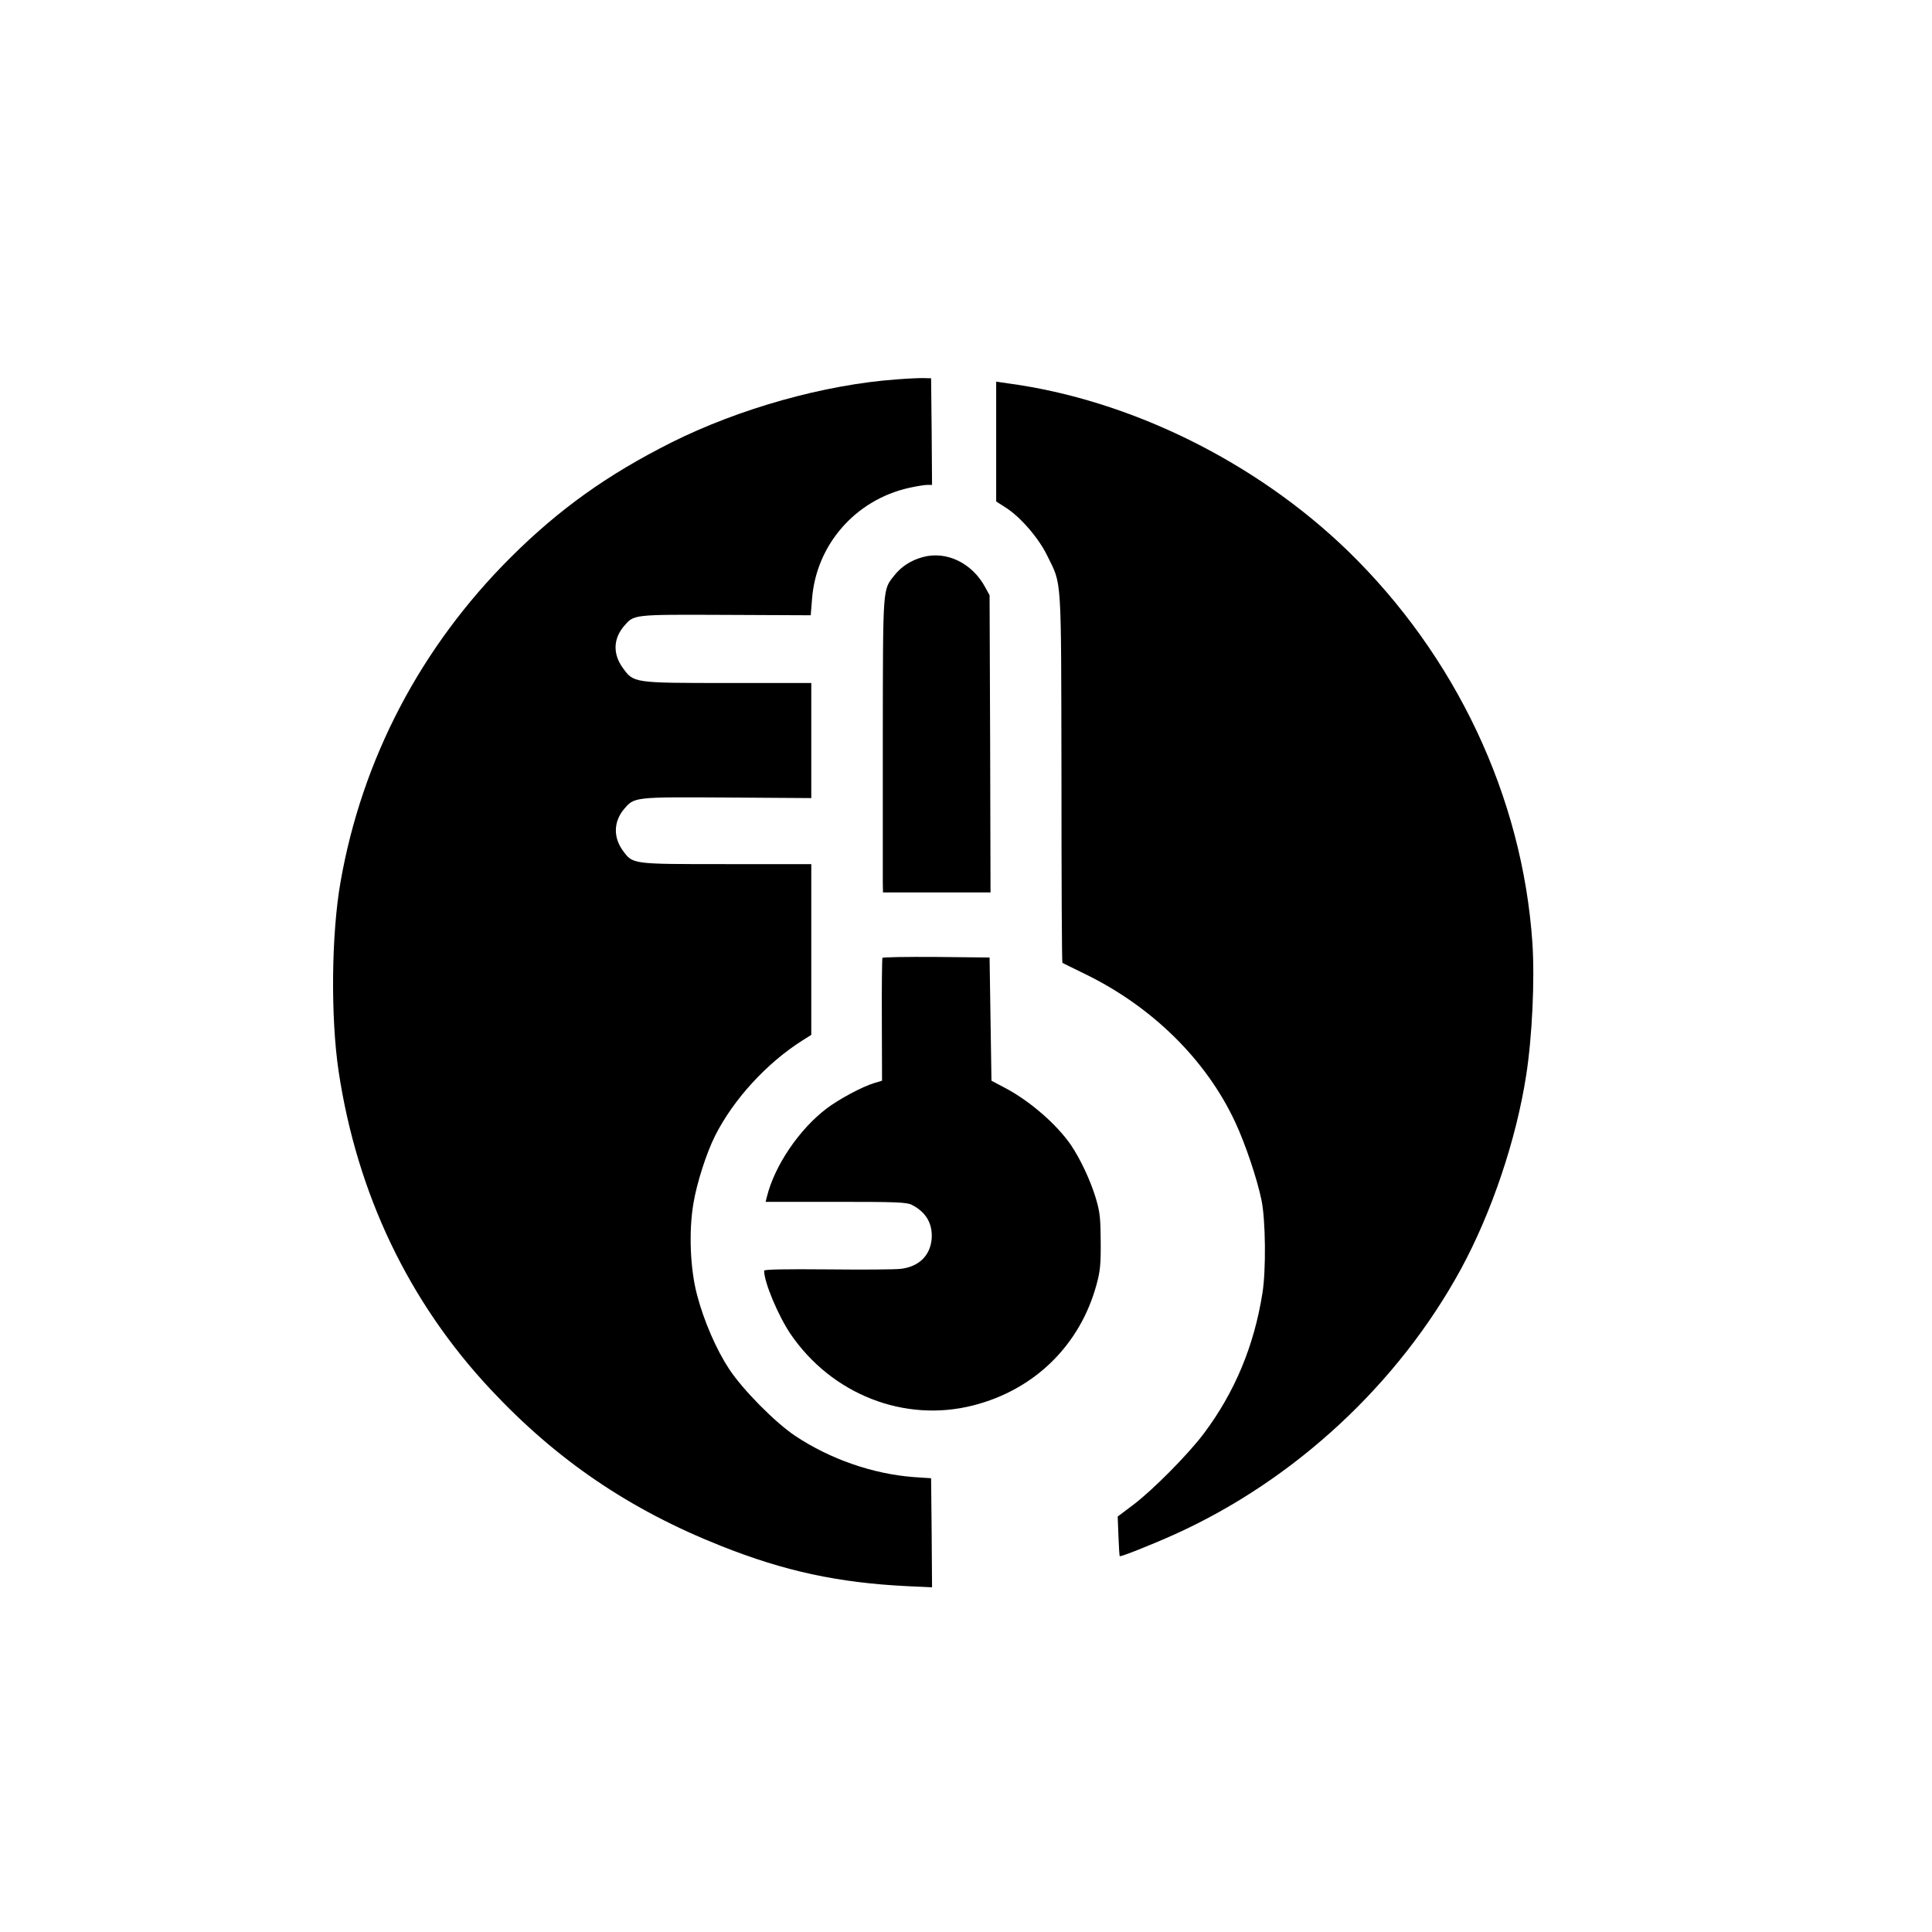
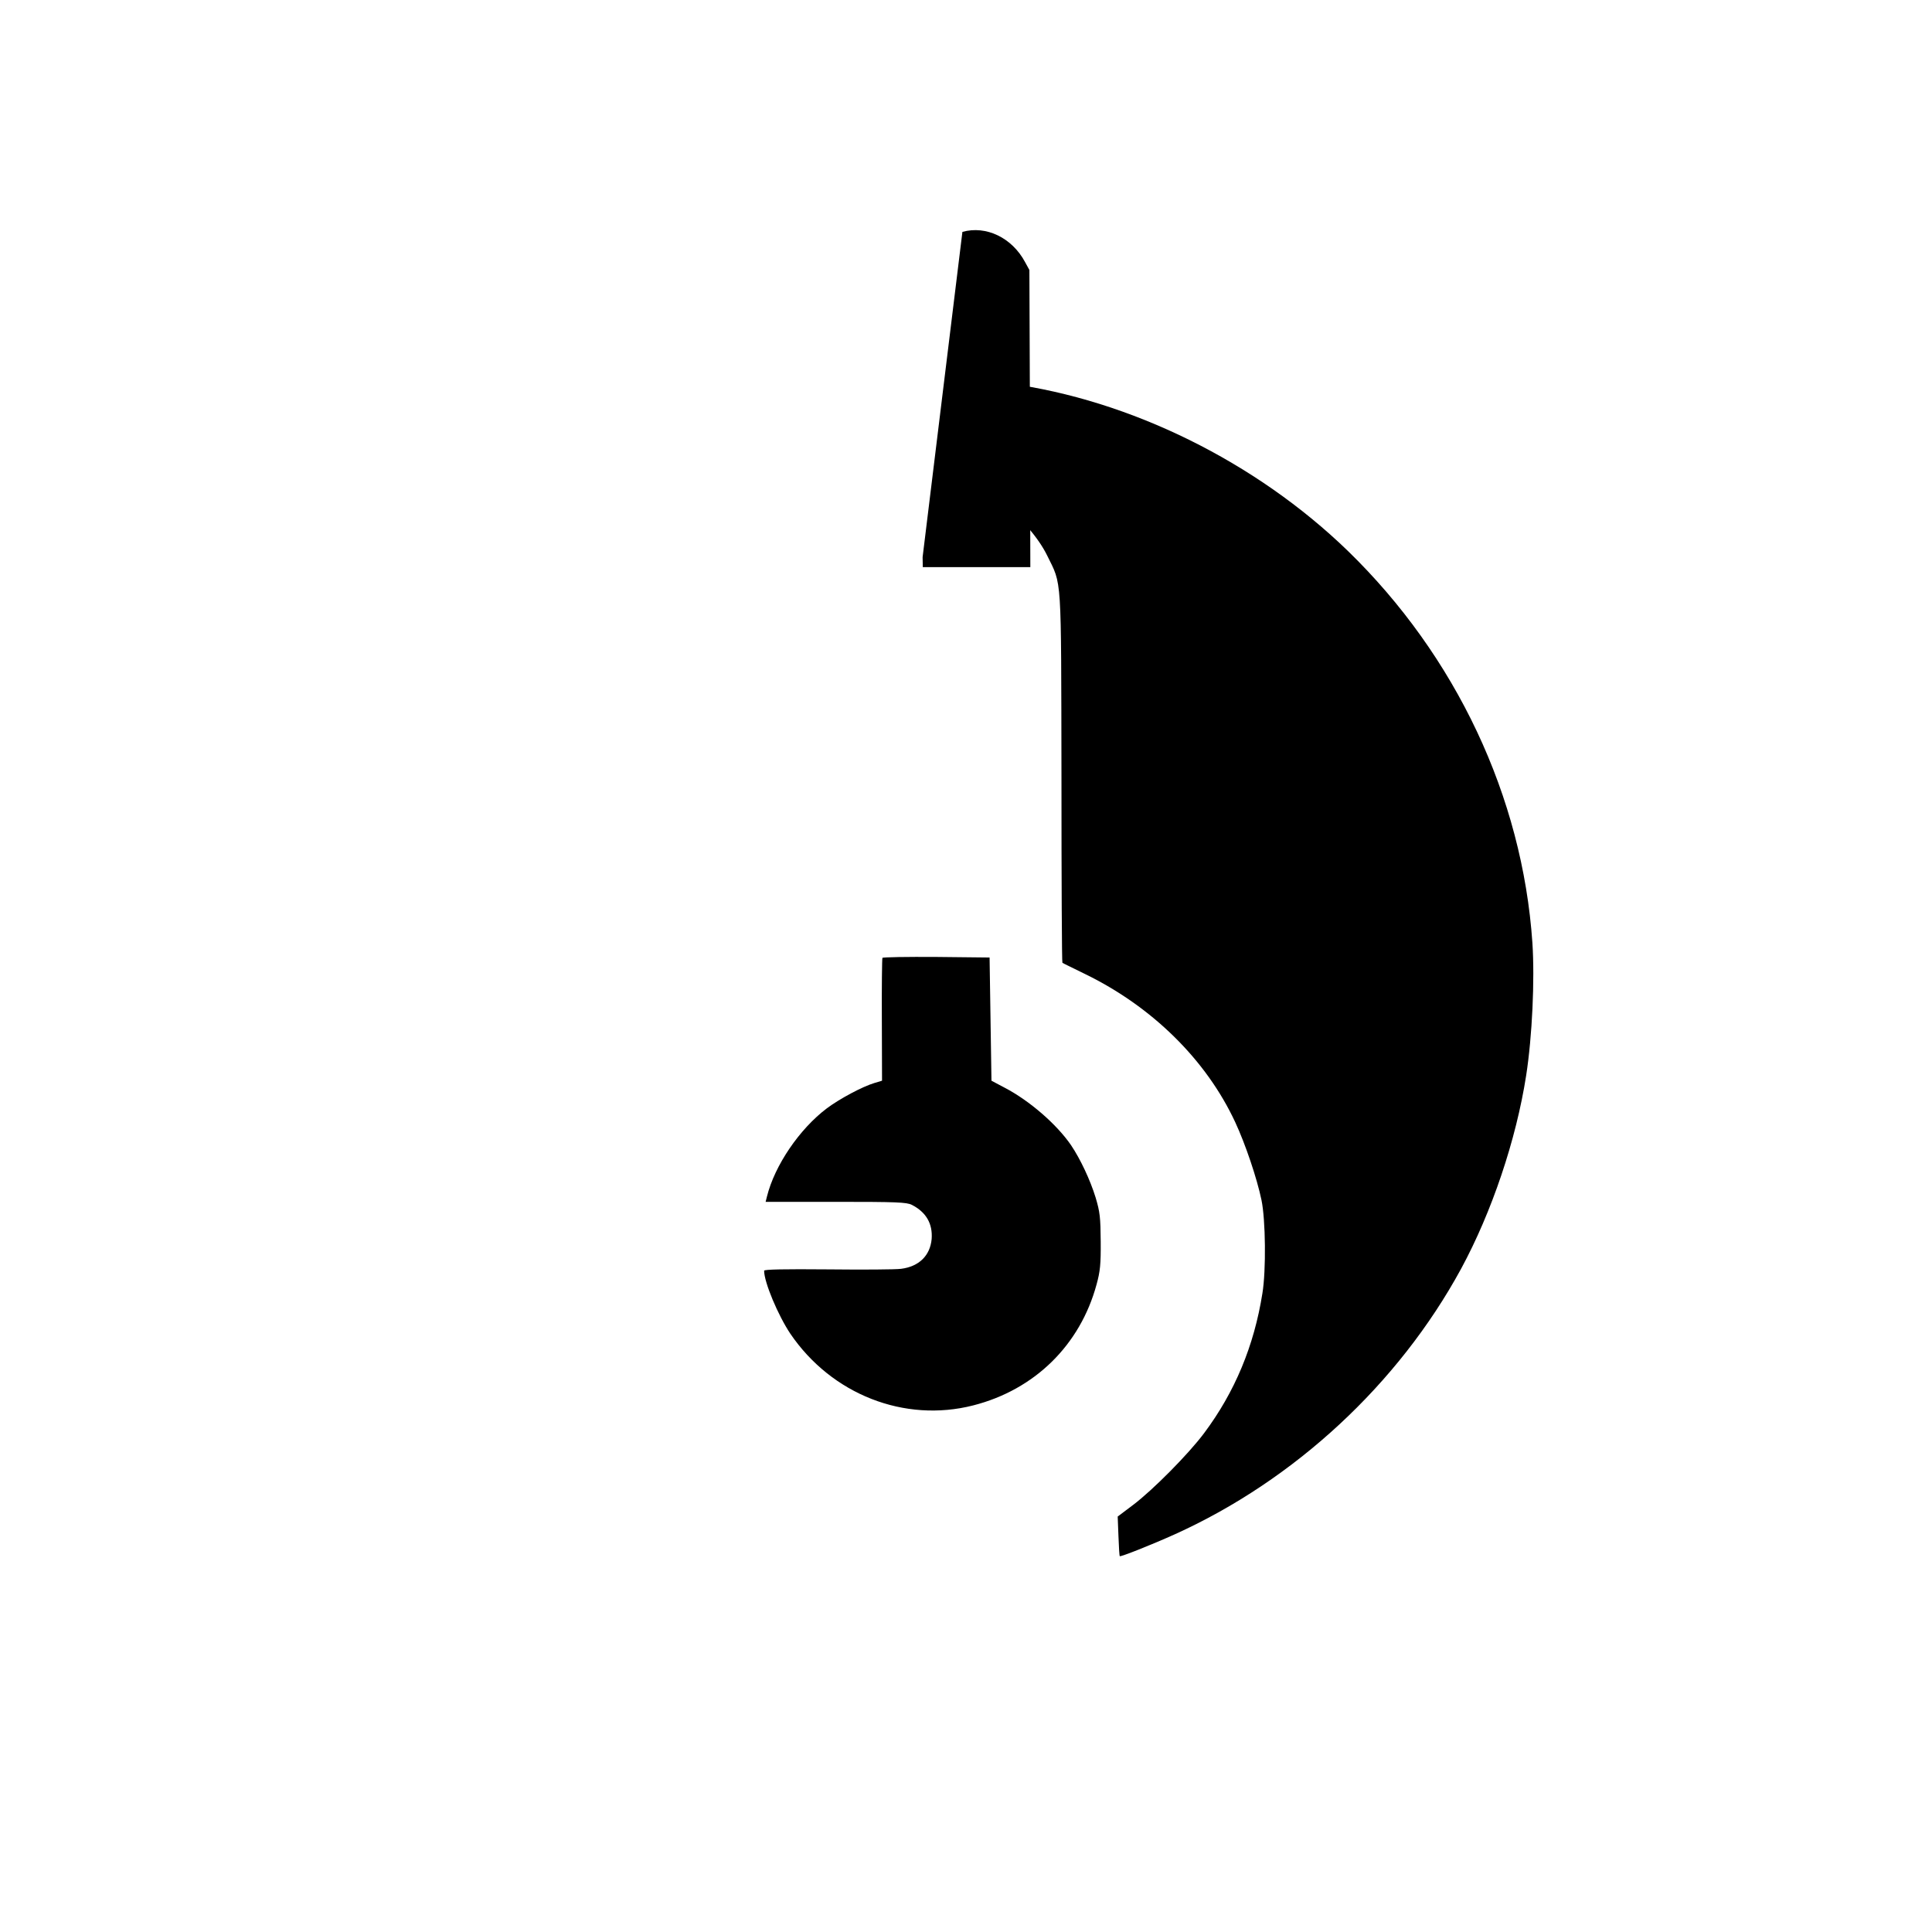
<svg xmlns="http://www.w3.org/2000/svg" version="1.0" width="1024pt" height="1024pt" viewBox="0 0 1024 1024" preserveAspectRatio="xMidYMid meet">
  <g transform="translate(0,1024) scale(0.1,-0.1)" fill="#000000" stroke="none">
-     <path d="M4750 8229 c-382 -28 -830 -154 -1189 -333 -341 -171 -598 -355 -853 -609 -478 -476 -789 -1070 -903 -1721 -49 -277 -53 -719 -10 -1006 98 -649 372 -1222 807 -1686 350 -374 736 -636 1220 -828 337 -134 621 -195 986 -213 l132 -6 -2 289 -3 289 -90 6 c-217 16 -445 95 -631 219 -106 71 -276 243 -349 353 -69 105 -134 255 -170 392 -37 137 -45 338 -20 485 18 110 69 268 115 360 98 194 274 386 464 506 l46 29 0 453 0 452 -451 0 c-505 0 -494 -1 -548 72 -51 70 -49 153 6 219 55 65 52 65 547 62 l446 -3 0 305 0 305 -442 0 c-503 0 -499 0 -557 80 -53 73 -51 153 5 220 55 64 42 63 540 61 l451 -2 7 87 c22 286 229 524 513 588 40 9 84 16 98 16 l25 0 -2 283 -3 282 -35 1 c-19 1 -87 -2 -150 -7z" />
    <path d="M5280 7899 l0 -317 50 -32 c79 -50 175 -162 220 -254 79 -162 74 -84 76 -1178 0 -538 2 -979 5 -981 2 -2 56 -28 119 -59 356 -173 643 -455 797 -786 54 -116 115 -297 139 -412 22 -104 25 -374 5 -495 -44 -278 -146 -523 -309 -741 -83 -111 -271 -301 -377 -381 l-81 -61 4 -103 c2 -57 5 -105 7 -107 4 -5 170 61 292 116 635 287 1185 797 1517 1407 163 301 292 684 345 1025 32 206 46 507 33 703 -53 774 -405 1520 -978 2077 -487 472 -1154 801 -1801 888 l-63 9 0 -318z" />
-     <path d="M4890 7287 c-62 -17 -113 -50 -150 -97 -62 -78 -60 -53 -61 -849 0 -399 0 -750 0 -778 l1 -53 285 0 285 0 -2 788 -3 787 -23 42 c-69 129 -206 195 -332 160z" />
+     <path d="M4890 7287 l1 -53 285 0 285 0 -2 788 -3 787 -23 42 c-69 129 -206 195 -332 160z" />
    <path d="M4677 5163 c-2 -5 -4 -153 -3 -330 l1 -321 -40 -12 c-64 -19 -185 -84 -252 -134 -146 -110 -277 -303 -318 -468 l-7 -28 371 0 c323 0 376 -2 404 -16 76 -39 111 -100 105 -181 -8 -88 -67 -146 -162 -158 -29 -4 -204 -5 -389 -3 -229 2 -337 0 -337 -7 0 -61 74 -237 139 -334 219 -322 605 -473 969 -380 326 83 567 320 654 641 19 69 23 107 22 228 -1 127 -4 156 -27 233 -29 94 -81 204 -130 277 -76 111 -221 237 -354 306 l-68 36 -5 326 -5 327 -282 3 c-155 1 -284 -1 -286 -5z" />
  </g>
</svg>